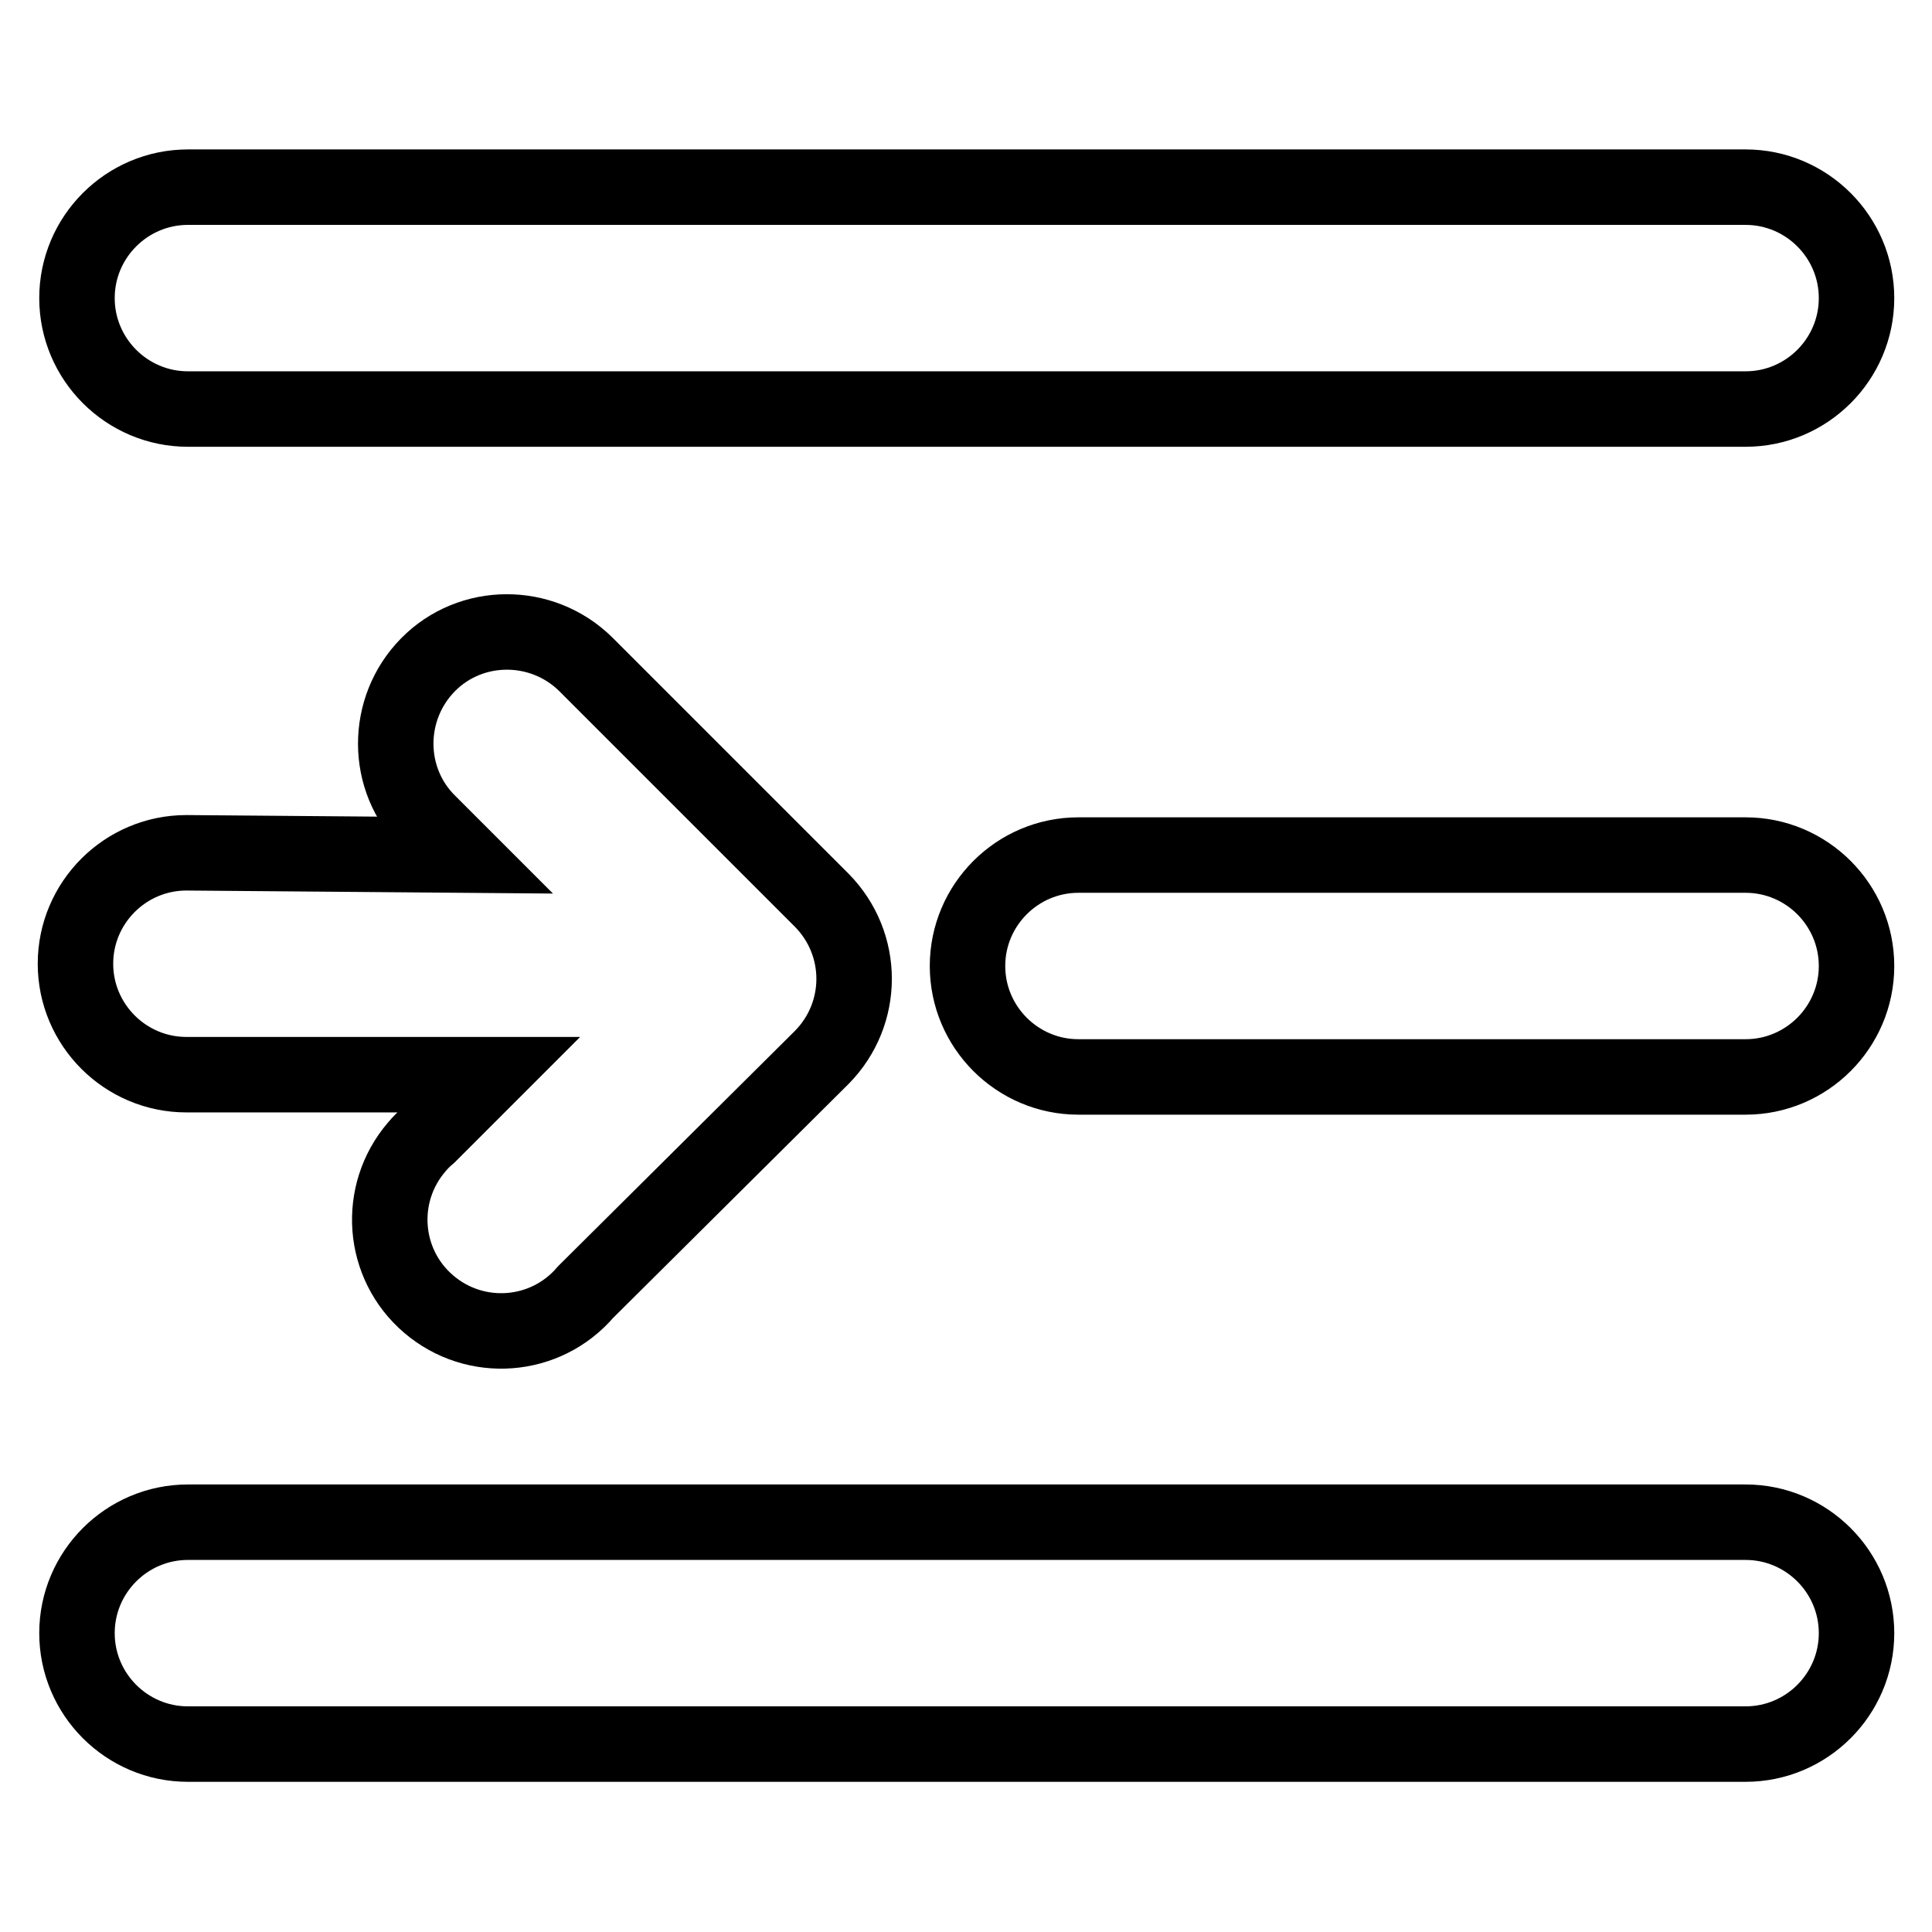
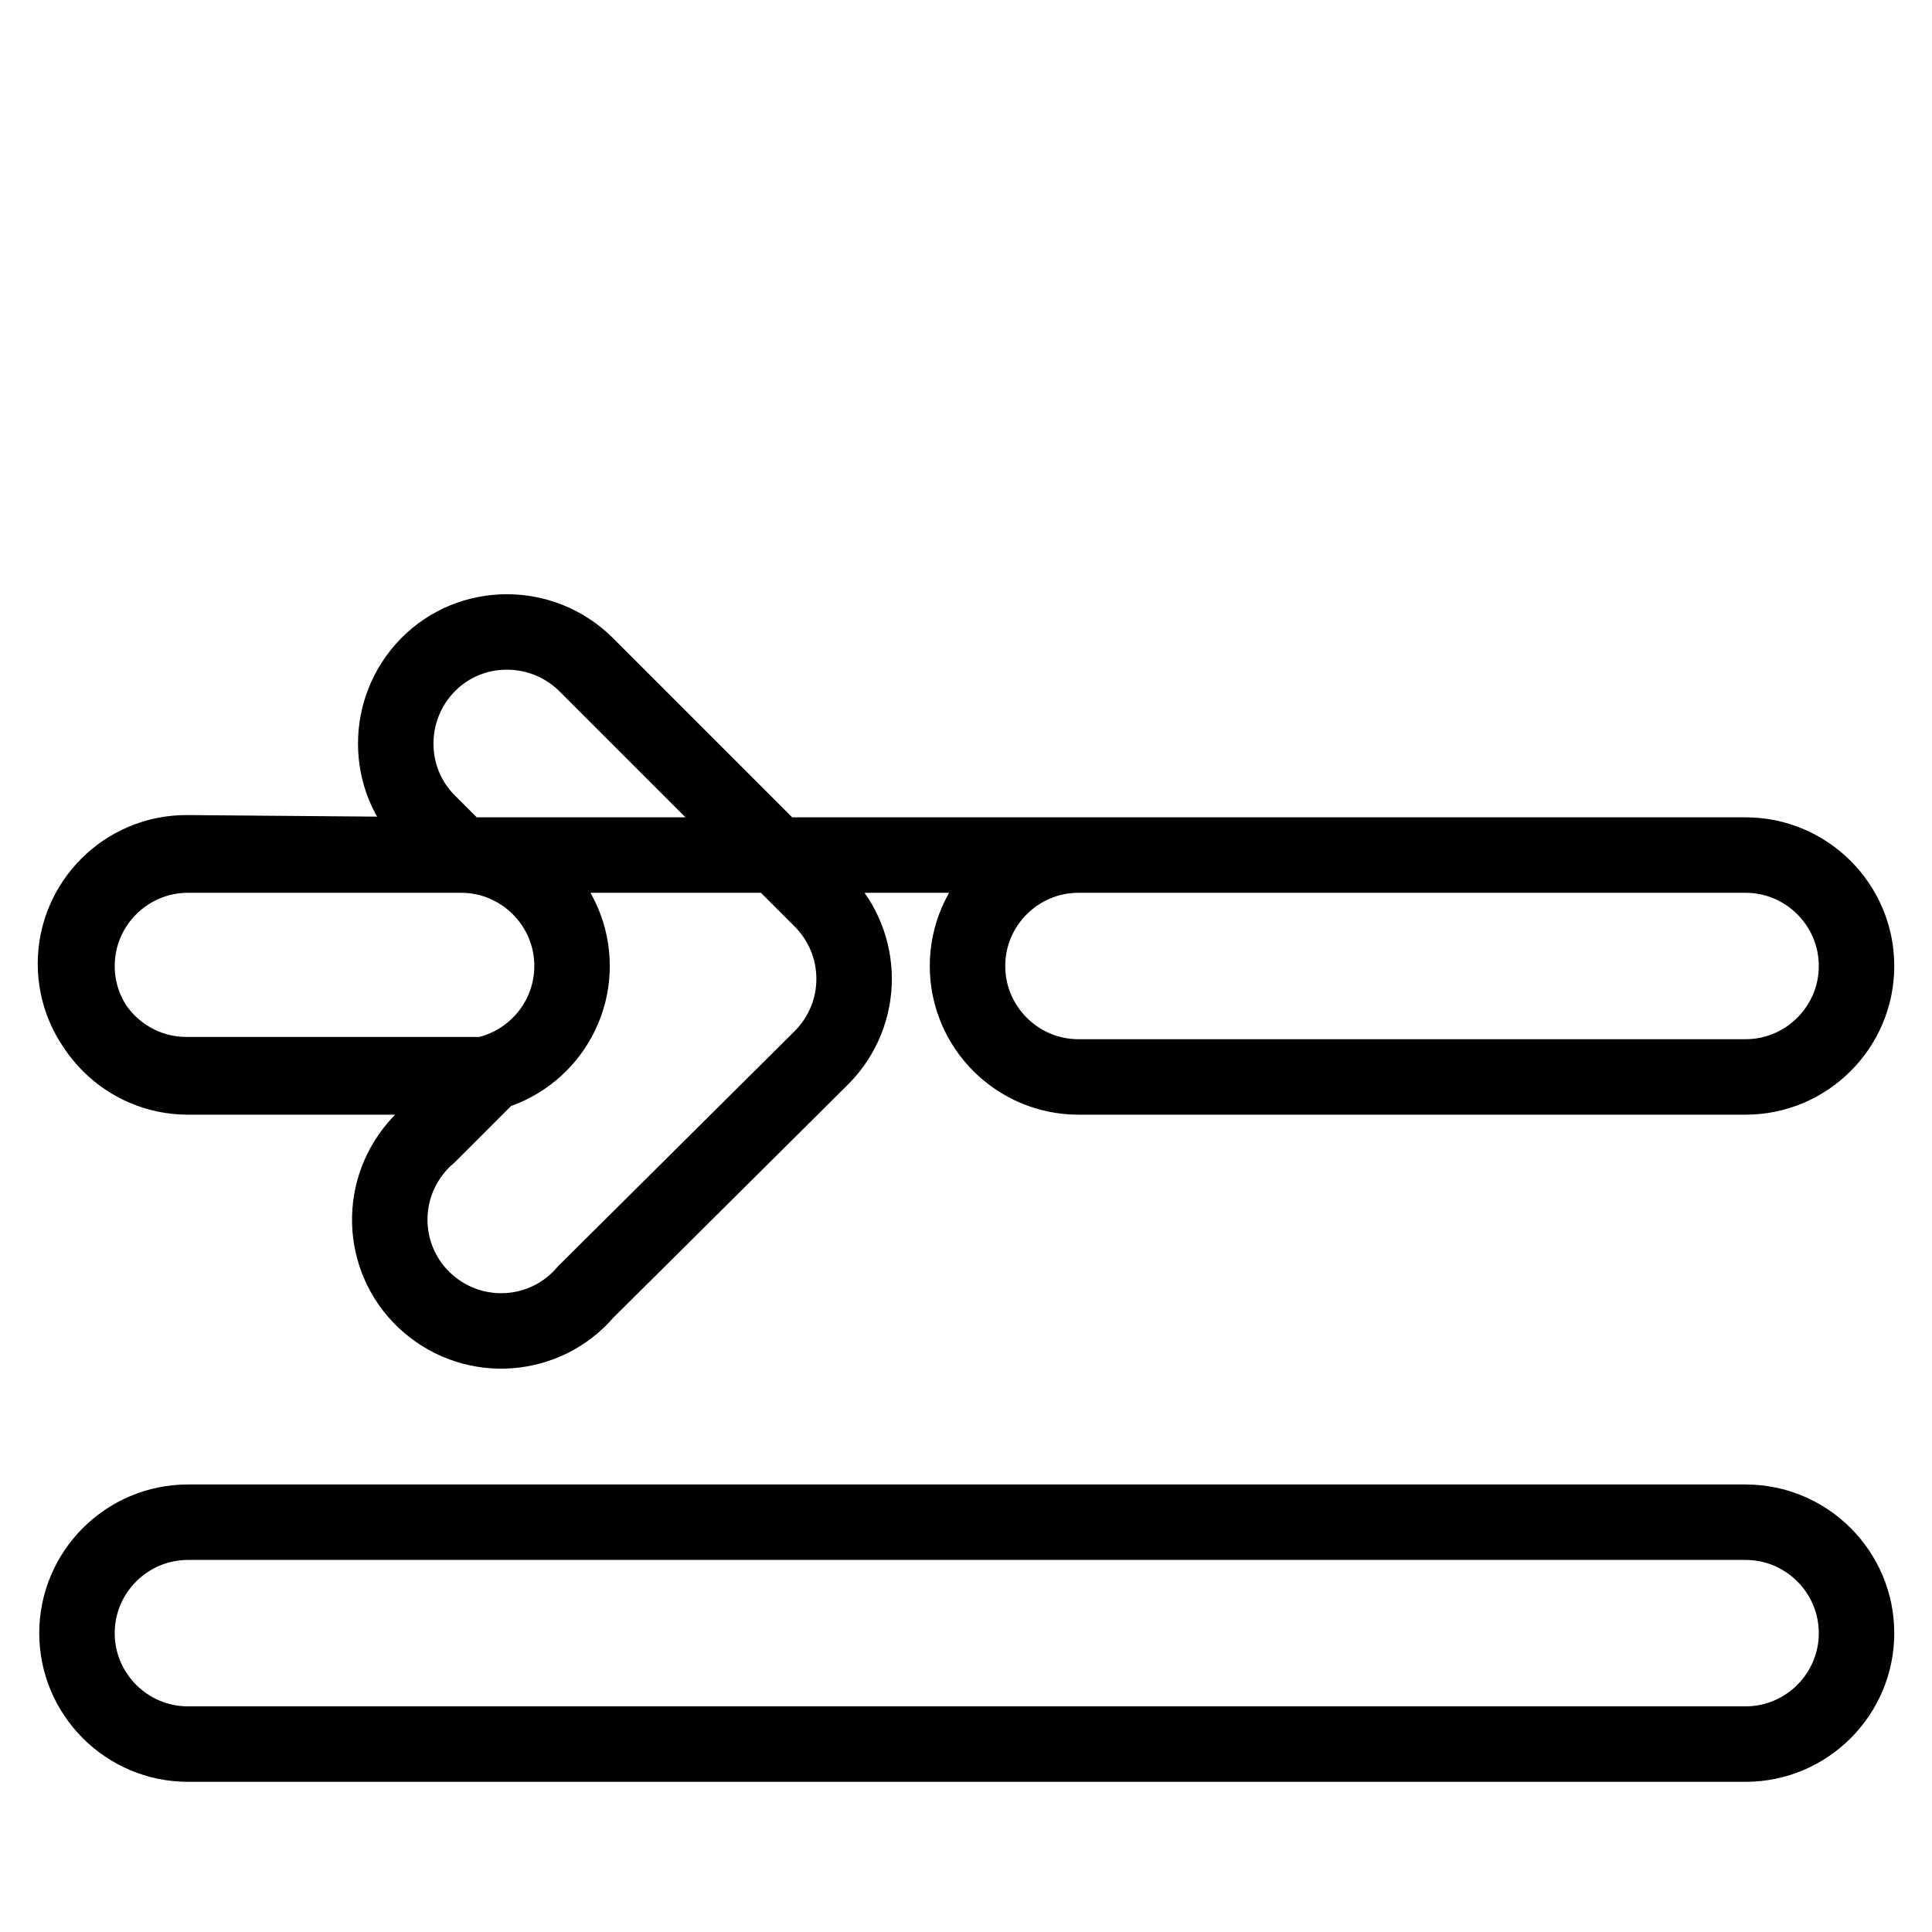
<svg xmlns="http://www.w3.org/2000/svg" version="1.1" x="0px" y="0px" viewBox="0 0 256 256" enable-background="new 0 0 256 256" xml:space="preserve">
  <g>
-     <path stroke-width="10" fill-opacity="0" stroke="#000000" d="M61.1,113.3l-4.3-4.3c-5.8-5.7-5.8-15.1-0.1-20.9c5.7-5.8,15.1-5.8,20.9-0.1l31.3,31.3 c5.7,5.8,5.7,15,0,20.8l-31.3,31.1c-5.3,6.2-14.6,6.9-20.8,1.6c-6.2-5.3-6.9-14.6-1.6-20.8c0.5-0.6,1-1.1,1.6-1.6l8-8H24.7 c-8.1,0-14.7-6.6-14.7-14.7c0-8.1,6.6-14.7,14.7-14.7L61.1,113.3z M231.3,24.8c8.1,0,14.7,6.6,14.7,14.7c0,8.1-6.6,14.7-14.7,14.7 H24.9c-8.1,0-14.7-6.6-14.7-14.7c0-8.1,6.6-14.7,14.7-14.7H231.3z M231.3,201.7c8.1,0,14.7,6.6,14.7,14.7c0,8.1-6.6,14.7-14.7,14.7 H24.9c-8.1,0-14.7-6.6-14.7-14.7c0-8.1,6.6-14.7,14.7-14.7H231.3z M231.3,113.3c8.1,0,14.7,6.6,14.7,14.7c0,8.1-6.6,14.7-14.7,14.7 l0,0h-88.4c-8.1,0-14.7-6.6-14.7-14.7c0-8.1,6.6-14.7,14.7-14.7H231.3z" />
+     <path stroke-width="10" fill-opacity="0" stroke="#000000" d="M61.1,113.3l-4.3-4.3c-5.8-5.7-5.8-15.1-0.1-20.9c5.7-5.8,15.1-5.8,20.9-0.1l31.3,31.3 c5.7,5.8,5.7,15,0,20.8l-31.3,31.1c-5.3,6.2-14.6,6.9-20.8,1.6c-6.2-5.3-6.9-14.6-1.6-20.8c0.5-0.6,1-1.1,1.6-1.6l8-8H24.7 c-8.1,0-14.7-6.6-14.7-14.7c0-8.1,6.6-14.7,14.7-14.7L61.1,113.3z c8.1,0,14.7,6.6,14.7,14.7c0,8.1-6.6,14.7-14.7,14.7 H24.9c-8.1,0-14.7-6.6-14.7-14.7c0-8.1,6.6-14.7,14.7-14.7H231.3z M231.3,201.7c8.1,0,14.7,6.6,14.7,14.7c0,8.1-6.6,14.7-14.7,14.7 H24.9c-8.1,0-14.7-6.6-14.7-14.7c0-8.1,6.6-14.7,14.7-14.7H231.3z M231.3,113.3c8.1,0,14.7,6.6,14.7,14.7c0,8.1-6.6,14.7-14.7,14.7 l0,0h-88.4c-8.1,0-14.7-6.6-14.7-14.7c0-8.1,6.6-14.7,14.7-14.7H231.3z" />
  </g>
</svg>